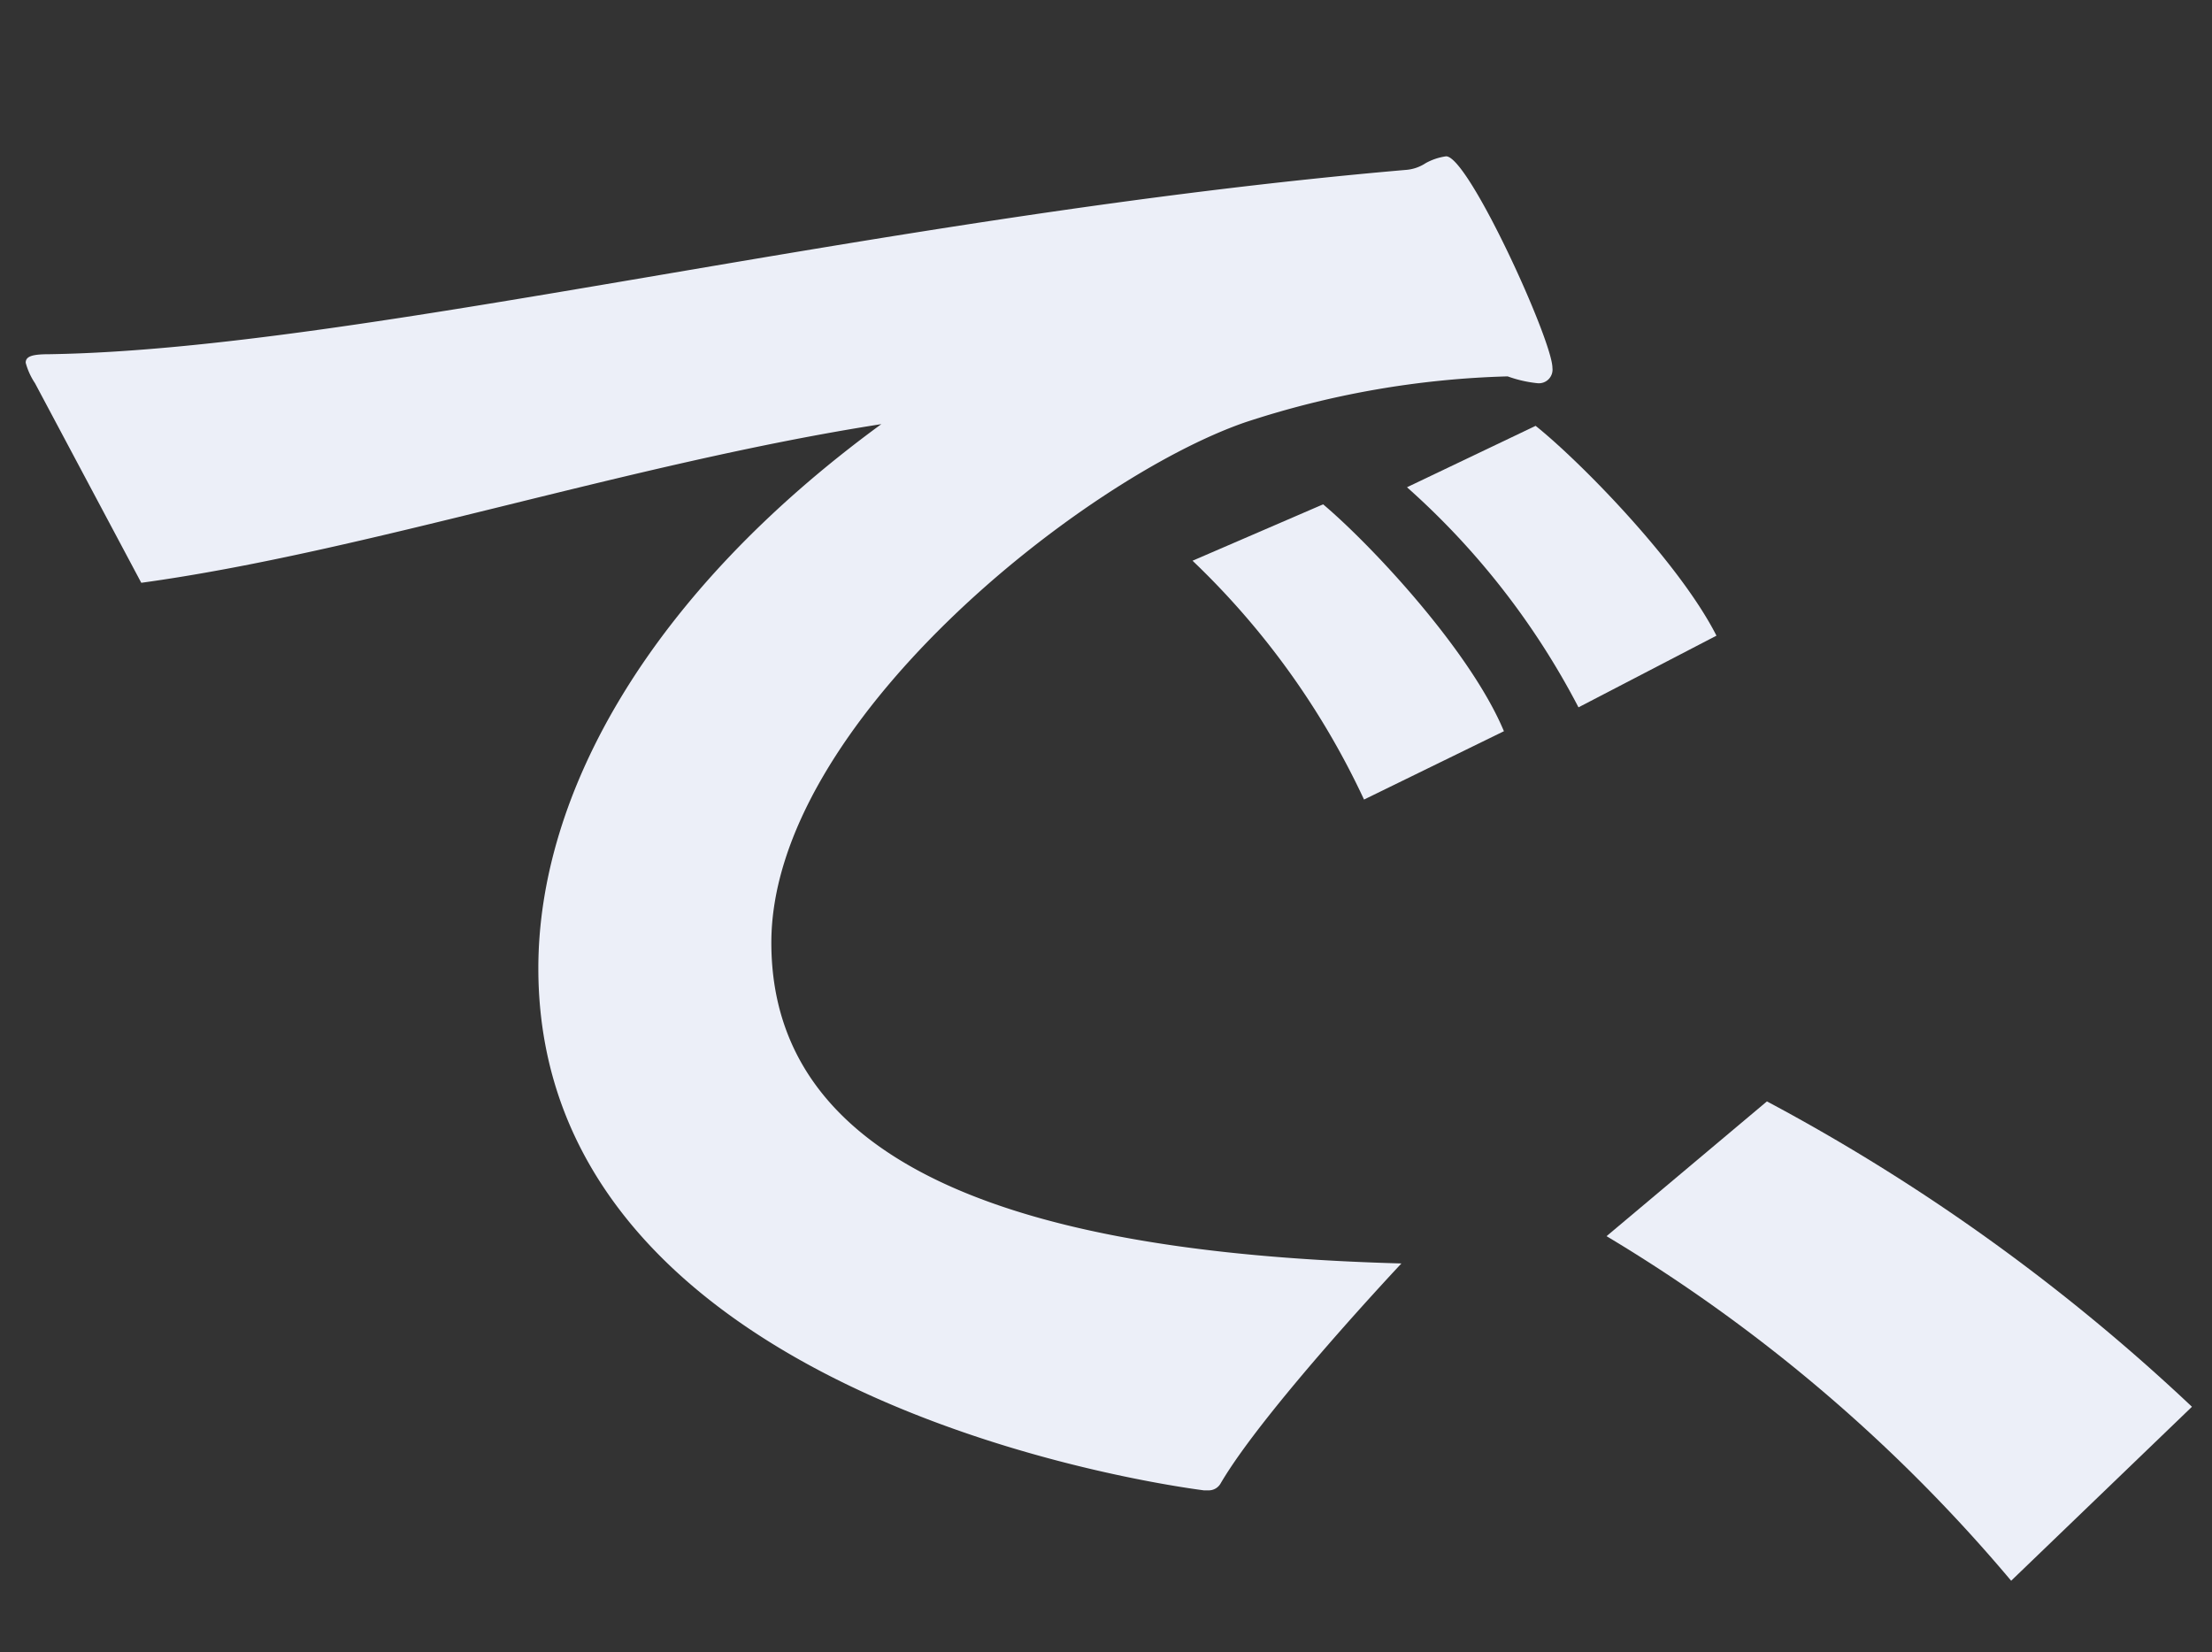
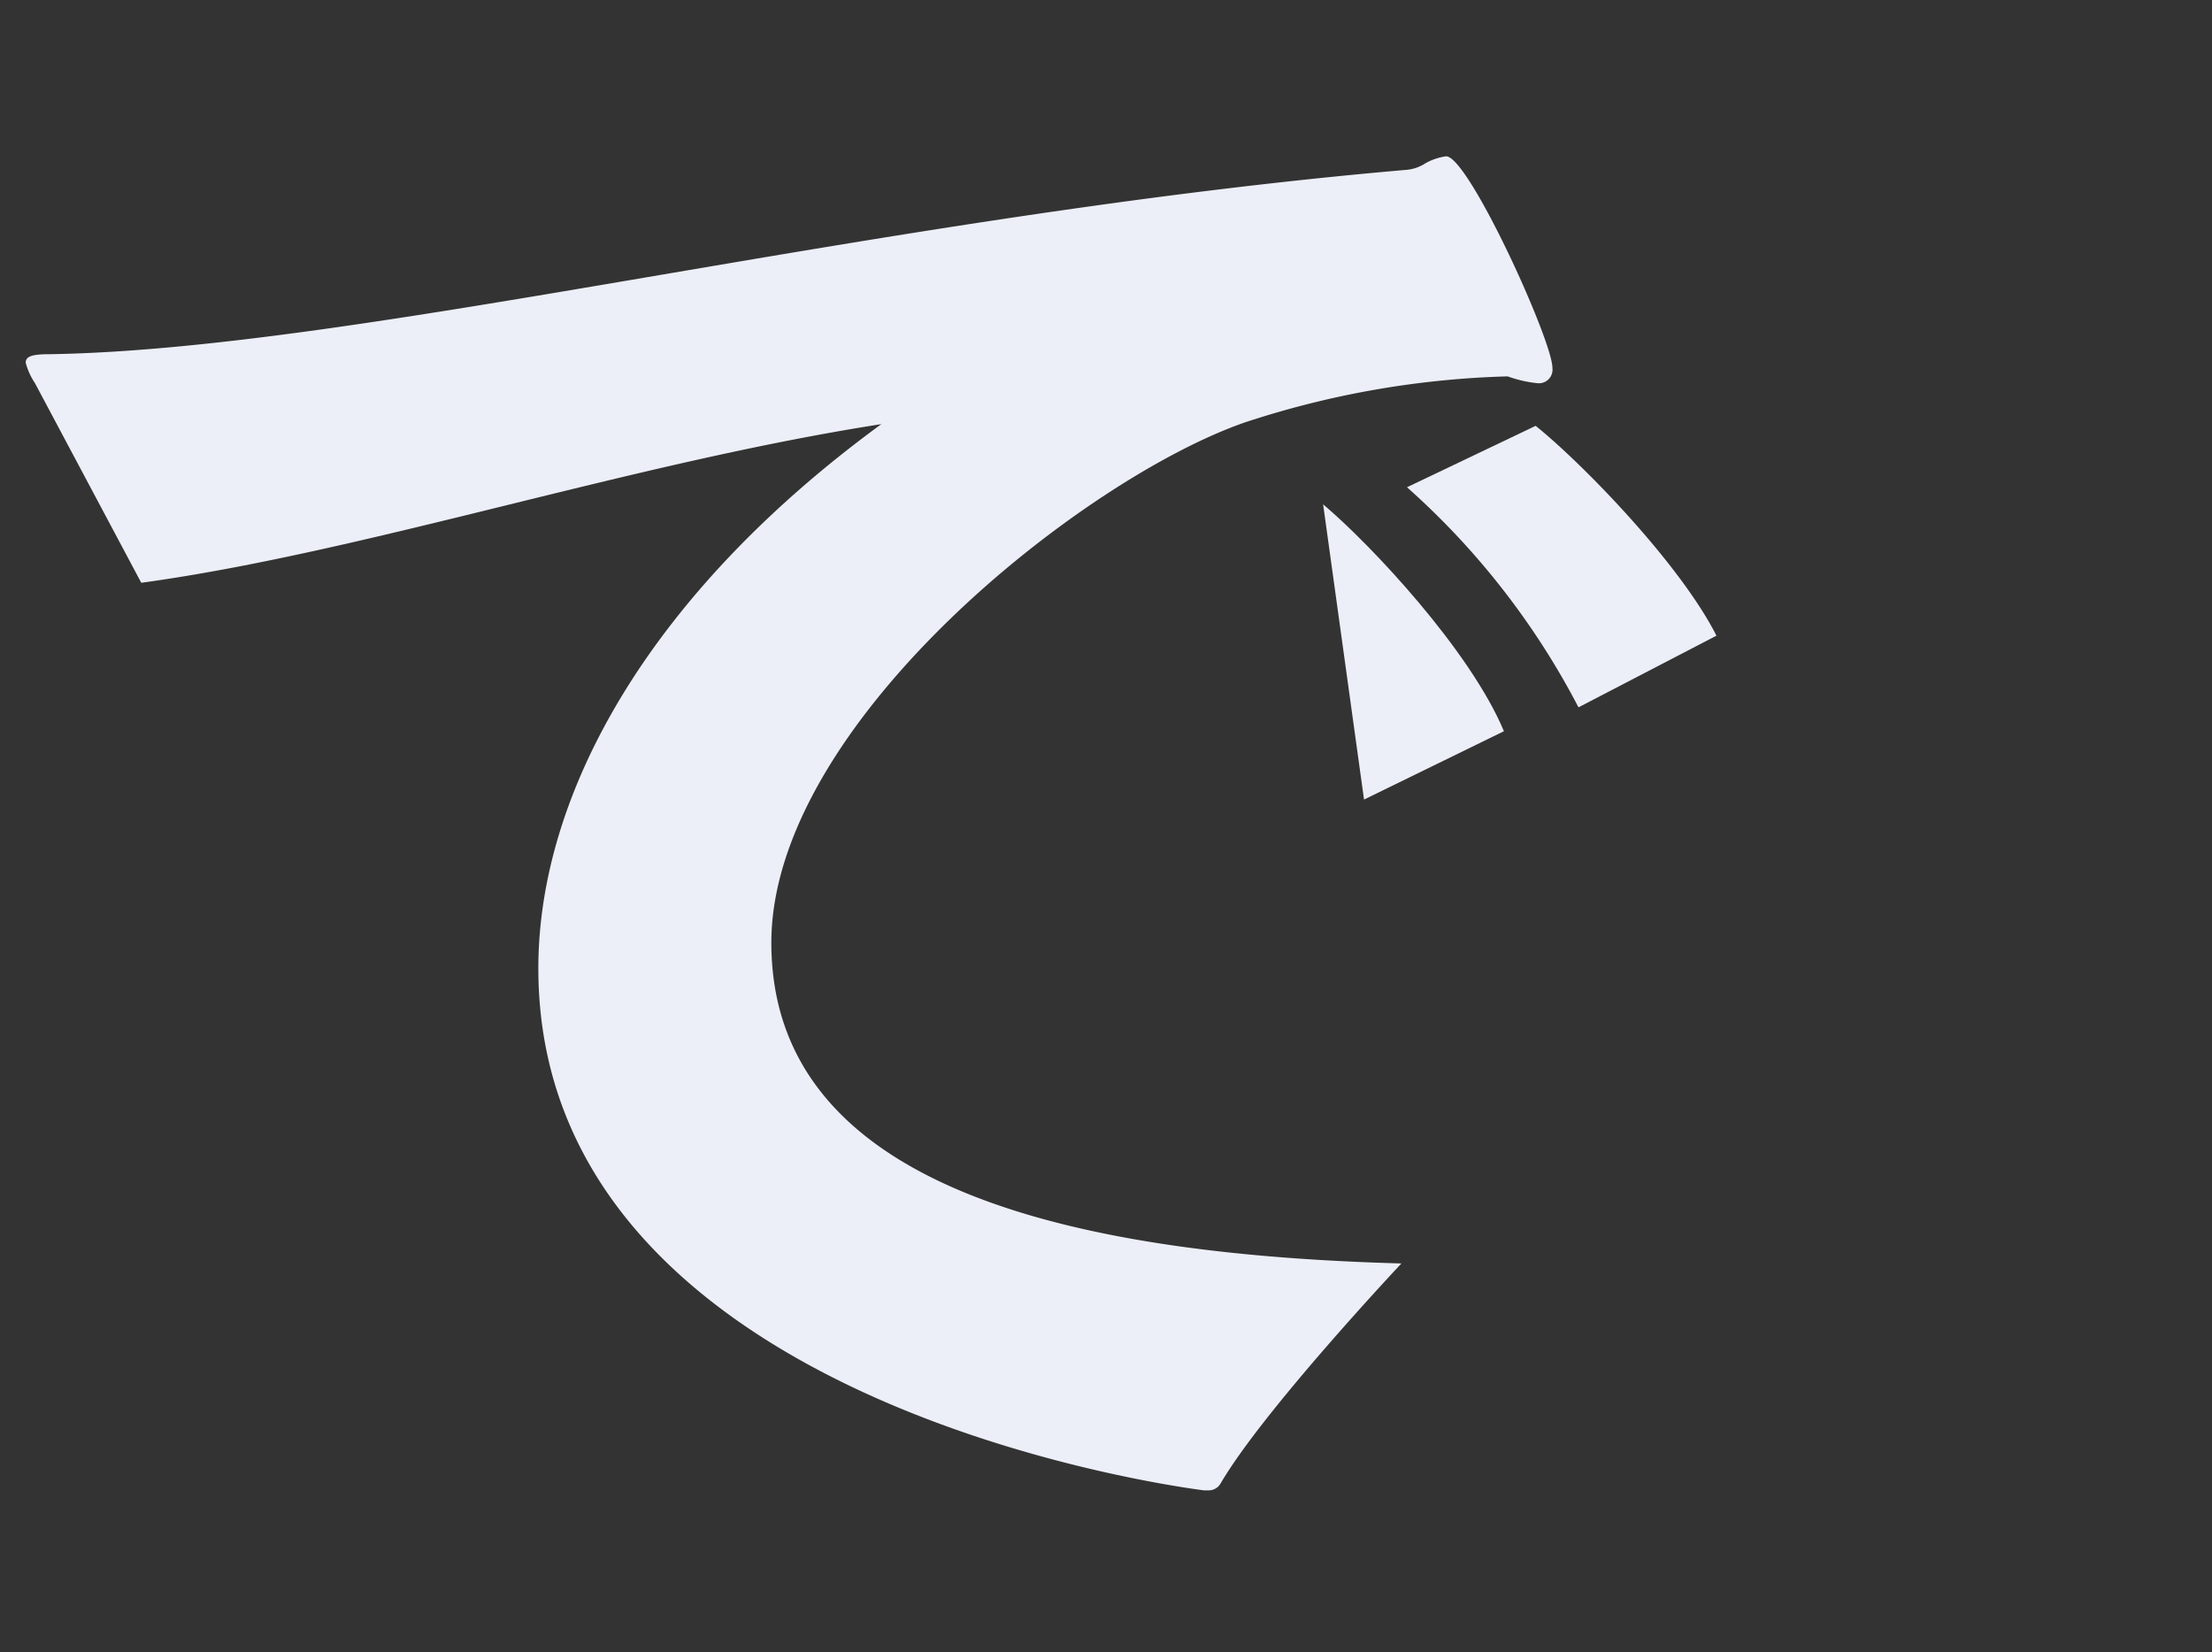
<svg xmlns="http://www.w3.org/2000/svg" width="83" height="62" viewBox="0 0 83 62">
  <rect x="0" y="0" width="83" height="62" fill="#333333" stroke="none" />
  <defs>
    <style>.a{fill:rgba(255,255,255,0);}.b{fill:#eceff8;}</style>
  </defs>
  <g transform="translate(21905 13333)">
    <rect class="a" width="83" height="62" transform="translate(-21905 -13333)" />
    <g transform="translate(-22207.918 -13431)">
      <path class="b" d="M199.231,13.378a2.6,2.6,0,0,1-.349-.768c0-.256.28-.32.909-.32,11.751-.192,30.917-5.185,50.852-6.913a1.562,1.562,0,0,0,.77-.256,2.2,2.2,0,0,1,.768-.256c.84,0,3.988,6.913,3.988,7.937a.512.512,0,0,1-.56.576,4.658,4.658,0,0,1-1.119-.256,34.358,34.358,0,0,0-9.863,1.728c-6.085,2.113-17.766,11.329-17.766,19.522,0,9.473,11.961,11.714,23.642,12.034,0,0-5.176,5.5-6.786,8.256a.512.512,0,0,1-.418.257h-.211c-1.958-.257-24.97-3.585-24.97-19.586,0-6.593,4.2-14.082,12.87-20.419-9.443,1.472-19.376,4.8-27.769,5.953Z" transform="translate(105 99)" />
-       <path class="b" d="M247.565,17.923c1.819,1.536,5.526,5.5,6.784,8.513L249.1,29a29.714,29.714,0,0,0-6.435-8.961Z" transform="translate(105 99)" />
+       <path class="b" d="M247.565,17.923c1.819,1.536,5.526,5.5,6.784,8.513L249.1,29Z" transform="translate(105 99)" />
      <path class="b" d="M255.539,14.978c1.679,1.344,5.386,5.121,6.785,7.873l-5.177,2.689a28.832,28.832,0,0,0-6.435-8.258Z" transform="translate(105 99)" />
    </g>
-     <path class="b" d="M264.218,40.325a73.825,73.825,0,0,1,15.948,11.458l-6.784,6.528A60.314,60.314,0,0,0,258.2,45.382Z" transform="translate(-22102.918 -13332)" />
  </g>
</svg>